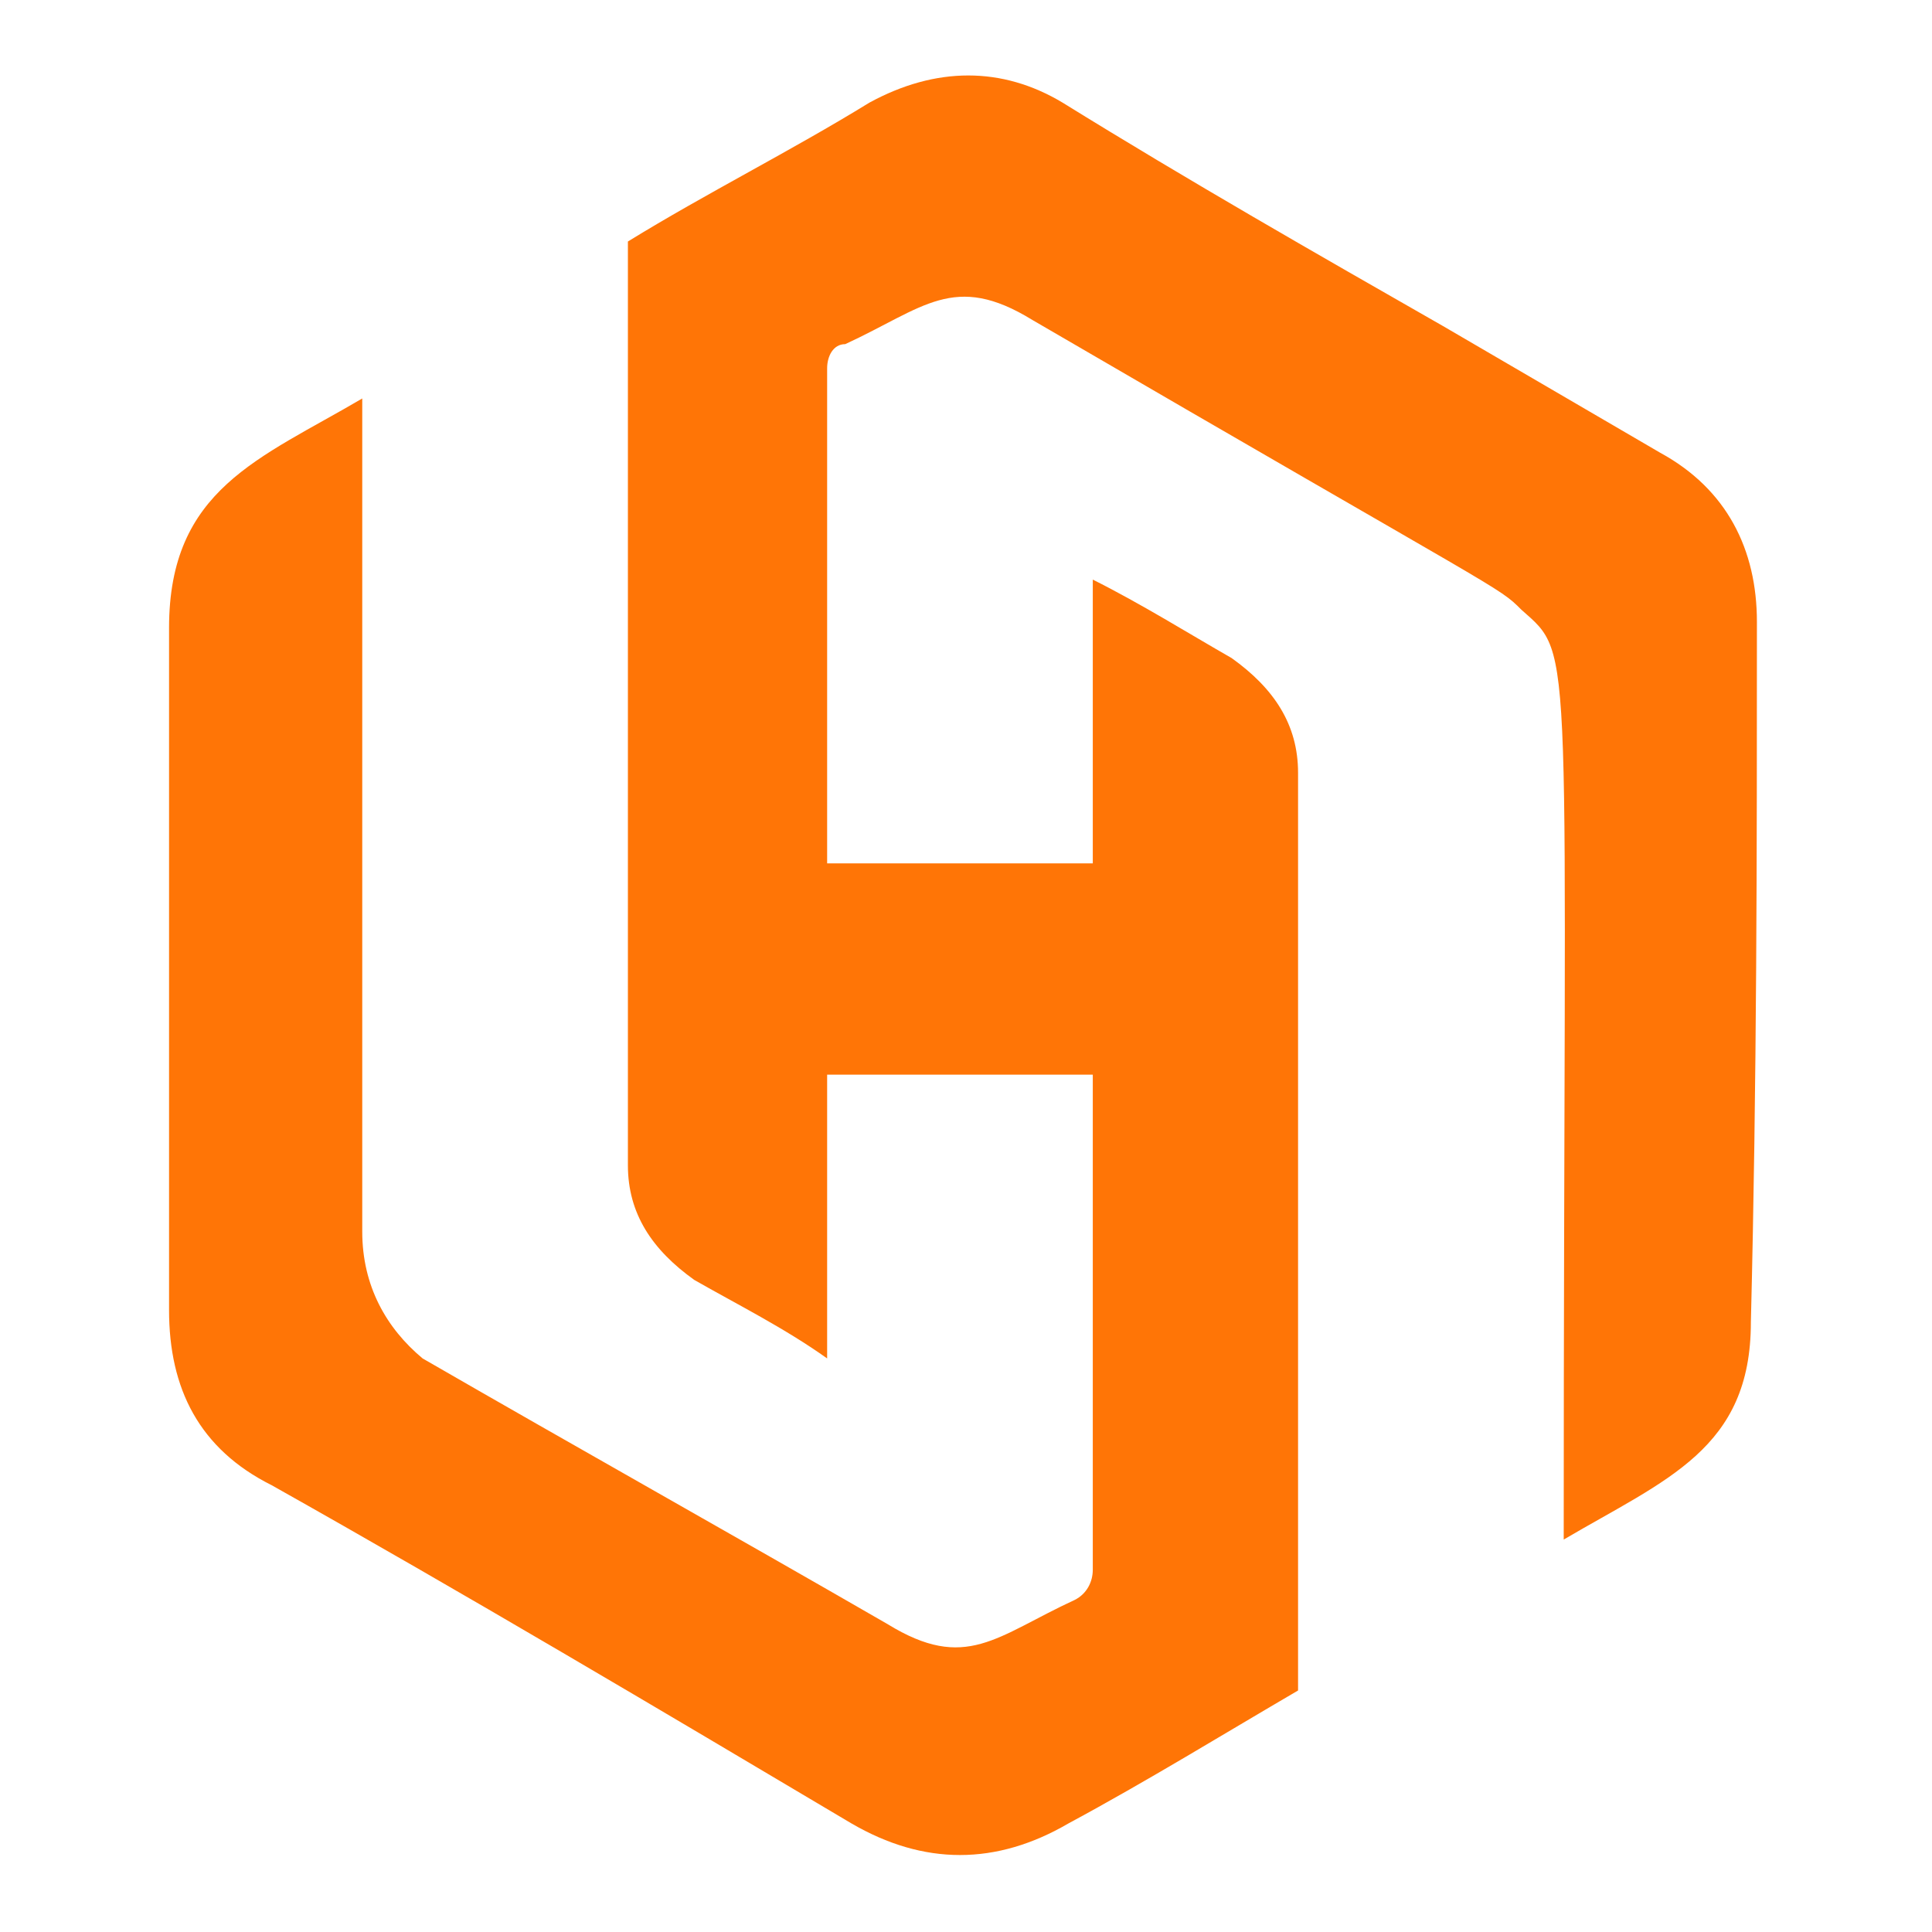
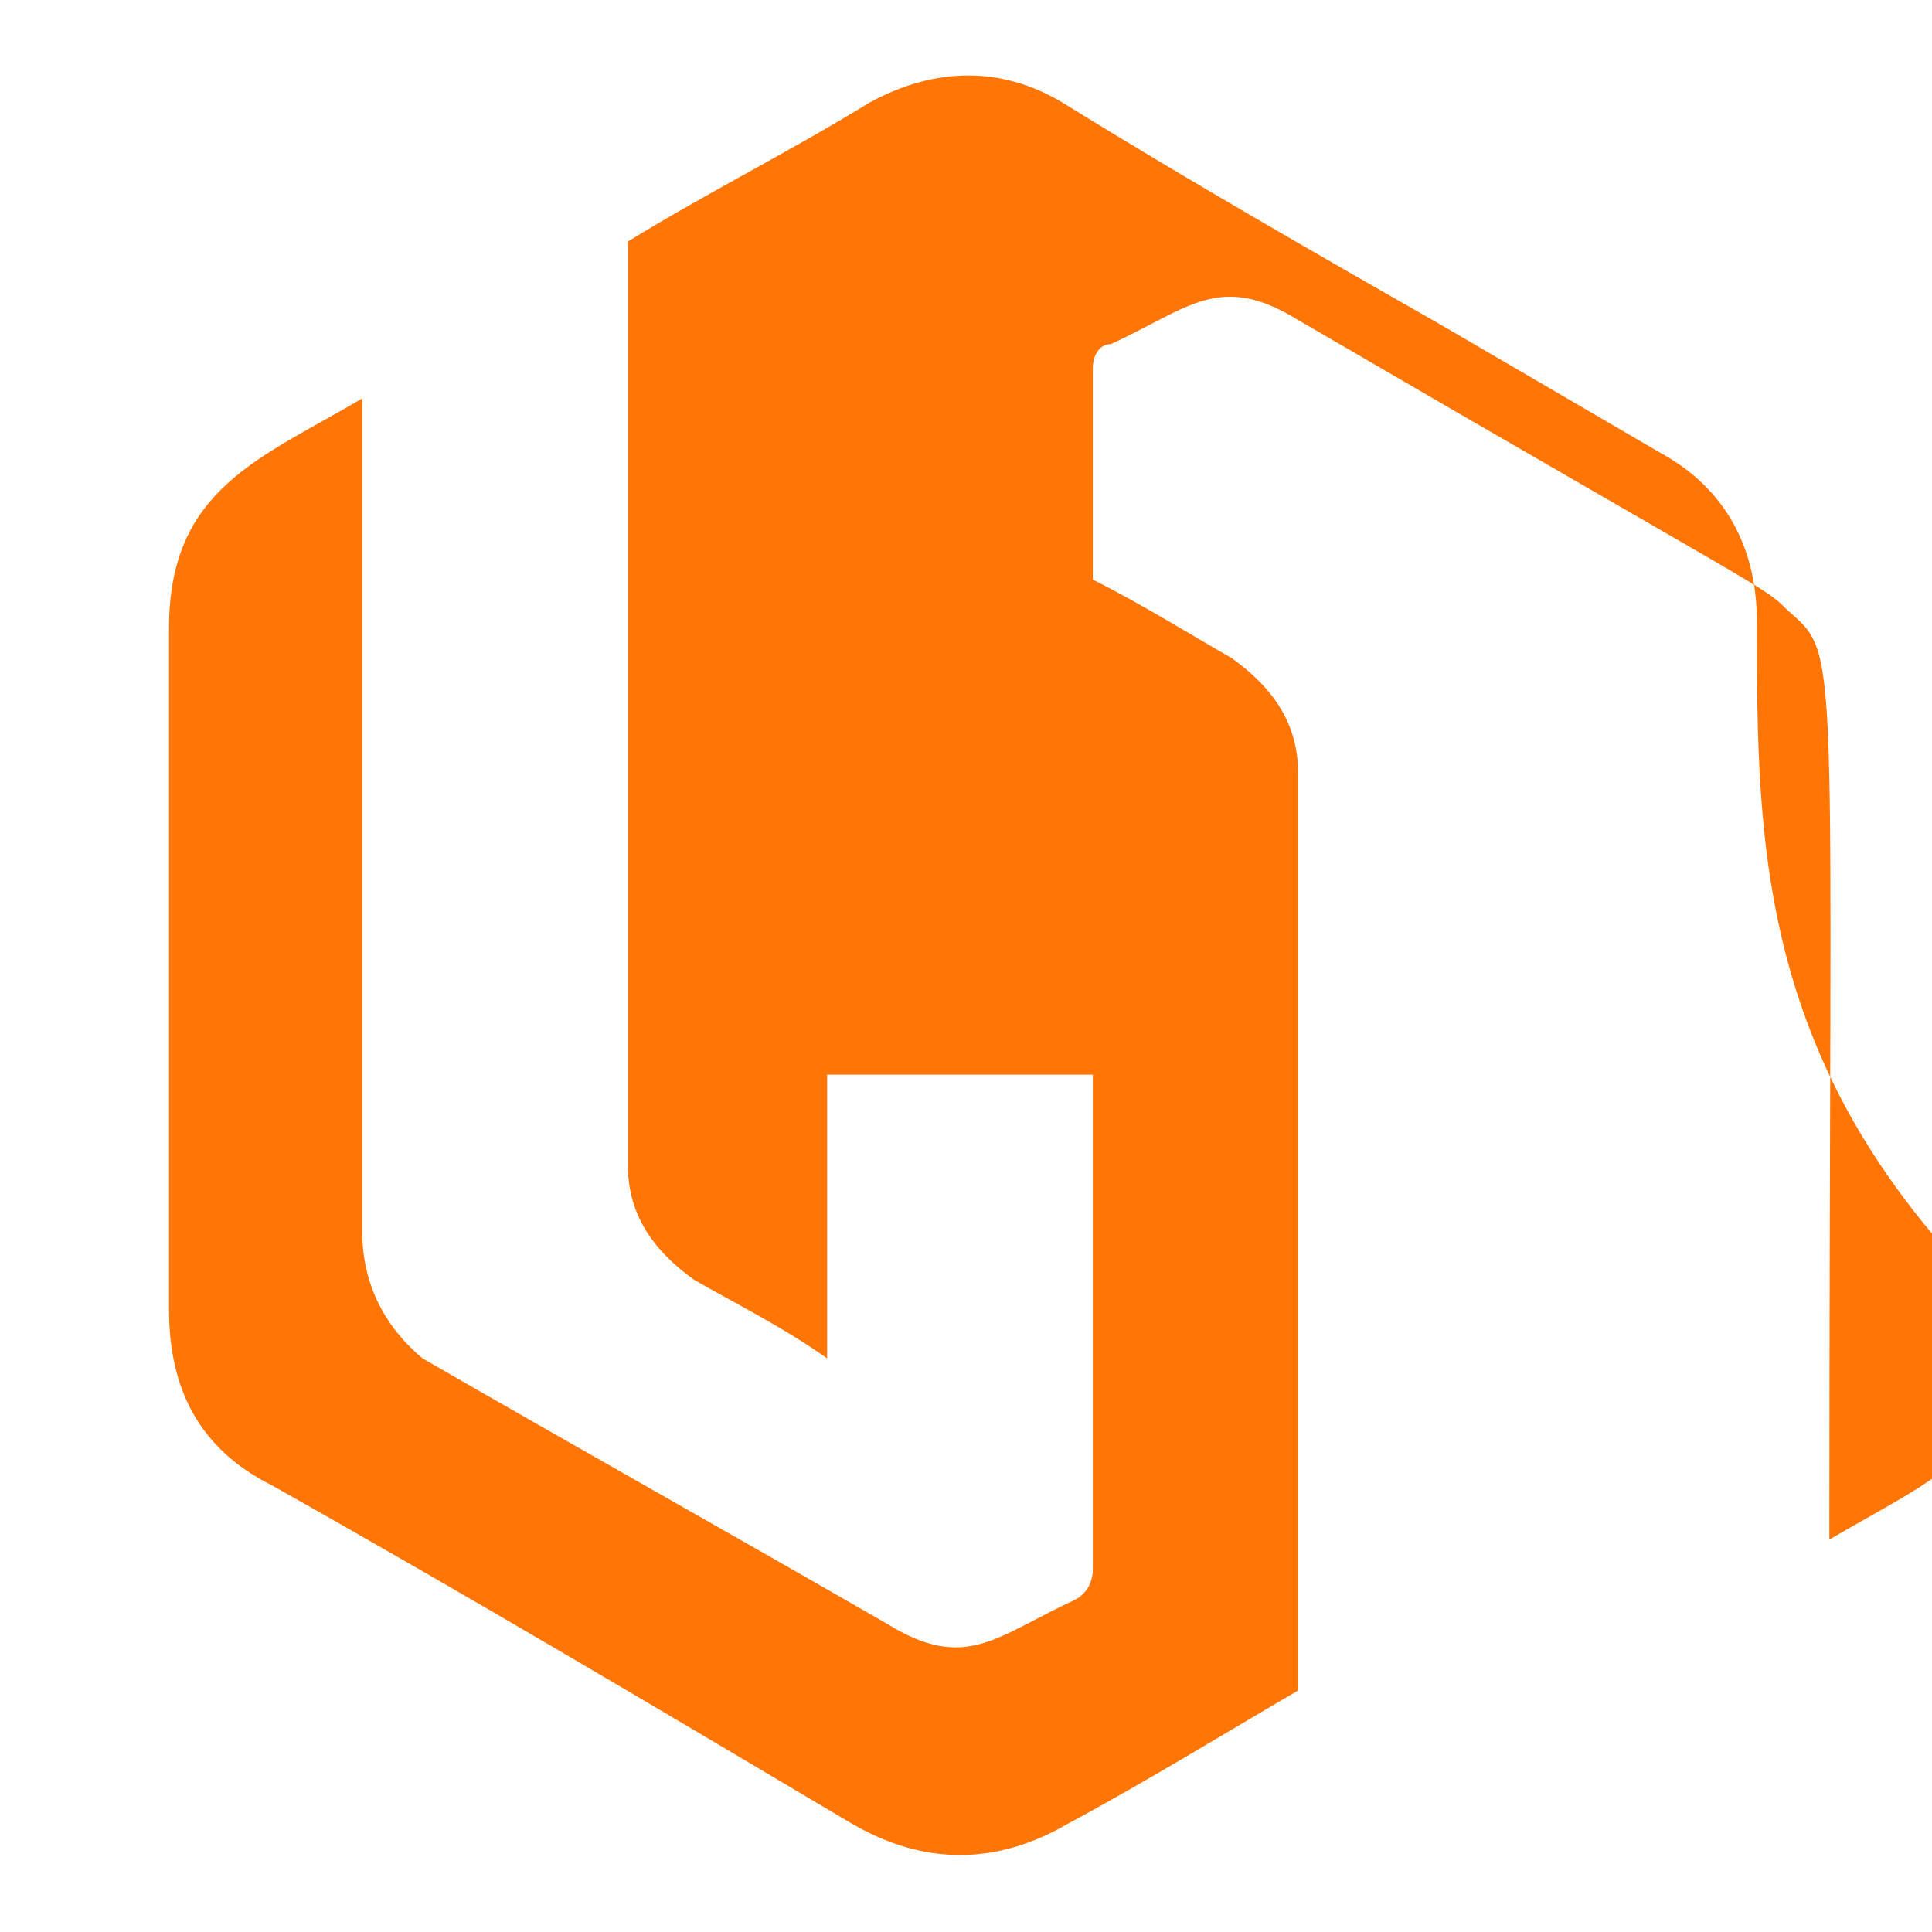
<svg xmlns="http://www.w3.org/2000/svg" version="1.1" id="Layer_1" x="0px" y="0px" width="32px" height="32px" viewBox="0 0 32 32" style="enable-background:new 0 0 32 32;" xml:space="preserve">
  <style type="text/css">
	.st0{fill:#FF7506;}
</style>
  <g>
-     <path class="st0" d="M29.1,10.3c0-1.2-0.5-2.2-1.6-2.8c-1.2-0.7-2.4-1.4-3.6-2.1c-2.1-1.2-4.2-2.4-6.3-3.7c-1-0.6-2.1-0.6-3.2,0   c-1.3,0.8-2.7,1.5-4,2.3v3.7c0,0,0,0,0,0c0,0,0,11.5,0,11.6c0,0.8,0.4,1.4,1.1,1.9c0.7,0.4,1.5,0.8,2.2,1.3v-4.7h4.4   c0,0.7,0-0.9,0,8.2c0,0.2-0.1,0.4-0.3,0.5c-1.3,0.6-1.8,1.2-3.1,0.4c-2.6-1.5-5.1-2.9-7.7-4.4C6.4,22,6,21.3,6,20.4   c0,0,0-0.6,0-13.8c-1.7,1-3.2,1.5-3.2,3.8c0,1.9,0,3.7,0,5.6h0c0,1.9,0,3.8,0,5.7c0,1.3,0.5,2.3,1.7,2.9c3.2,1.8,6.4,3.7,9.6,5.6   c1.2,0.7,2.4,0.7,3.6,0c1.3-0.7,2.6-1.5,3.8-2.2c0,0,0-15.2,0-15.2c0-0.8-0.4-1.4-1.1-1.9c-0.7-0.4-1.5-0.9-2.3-1.3v4.7h-4.4   c0-0.1,0-0.1,0-0.2c0-2.7,0-5.3,0-8c0-0.2,0.1-0.4,0.3-0.4c1.3-0.6,1.8-1.2,3.1-0.4c7.9,4.6,7.7,4.4,8.1,4.8   c0.9,0.8,0.7,0.3,0.7,15.4c1.7-1,3.1-1.5,3.1-3.6C29.1,17.9,29.1,14.1,29.1,10.3z" />
+     <path class="st0" d="M29.1,10.3c0-1.2-0.5-2.2-1.6-2.8c-1.2-0.7-2.4-1.4-3.6-2.1c-2.1-1.2-4.2-2.4-6.3-3.7c-1-0.6-2.1-0.6-3.2,0   c-1.3,0.8-2.7,1.5-4,2.3v3.7c0,0,0,0,0,0c0,0,0,11.5,0,11.6c0,0.8,0.4,1.4,1.1,1.9c0.7,0.4,1.5,0.8,2.2,1.3v-4.7h4.4   c0,0.7,0-0.9,0,8.2c0,0.2-0.1,0.4-0.3,0.5c-1.3,0.6-1.8,1.2-3.1,0.4c-2.6-1.5-5.1-2.9-7.7-4.4C6.4,22,6,21.3,6,20.4   c0,0,0-0.6,0-13.8c-1.7,1-3.2,1.5-3.2,3.8c0,1.9,0,3.7,0,5.6h0c0,1.9,0,3.8,0,5.7c0,1.3,0.5,2.3,1.7,2.9c3.2,1.8,6.4,3.7,9.6,5.6   c1.2,0.7,2.4,0.7,3.6,0c1.3-0.7,2.6-1.5,3.8-2.2c0,0,0-15.2,0-15.2c0-0.8-0.4-1.4-1.1-1.9c-0.7-0.4-1.5-0.9-2.3-1.3v4.7c0-0.1,0-0.1,0-0.2c0-2.7,0-5.3,0-8c0-0.2,0.1-0.4,0.3-0.4c1.3-0.6,1.8-1.2,3.1-0.4c7.9,4.6,7.7,4.4,8.1,4.8   c0.9,0.8,0.7,0.3,0.7,15.4c1.7-1,3.1-1.5,3.1-3.6C29.1,17.9,29.1,14.1,29.1,10.3z" />
  </g>
</svg>